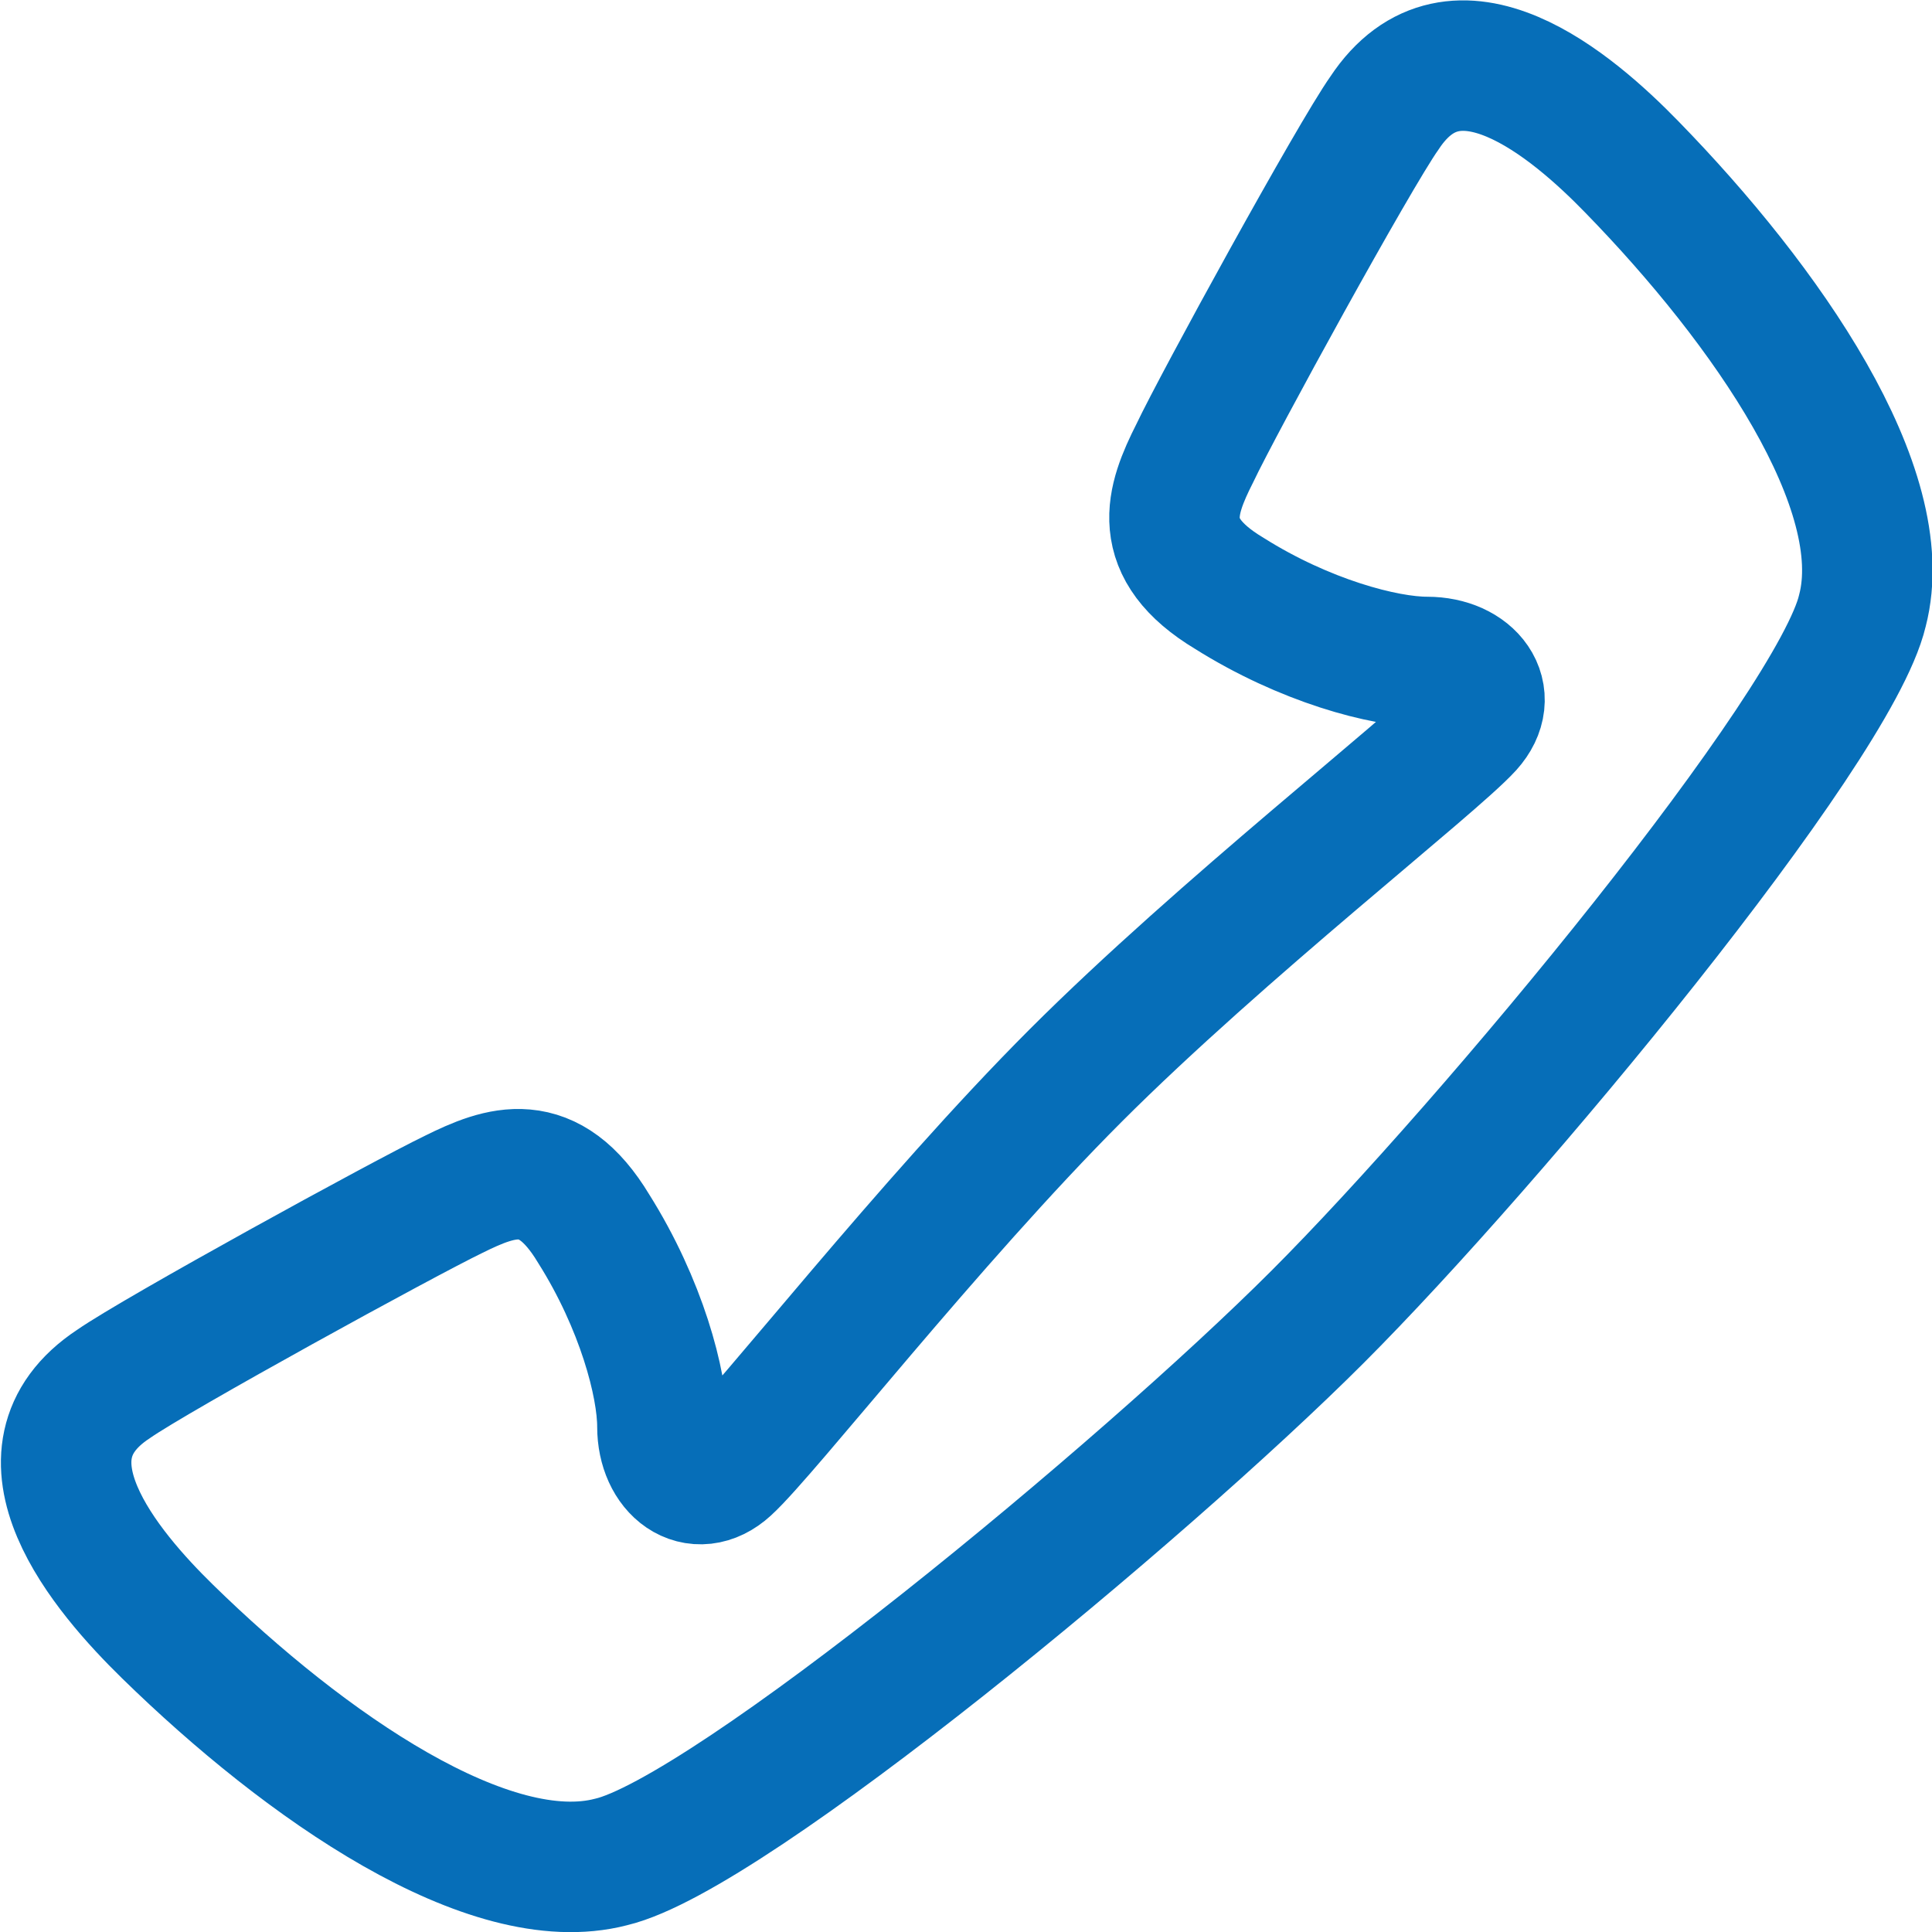
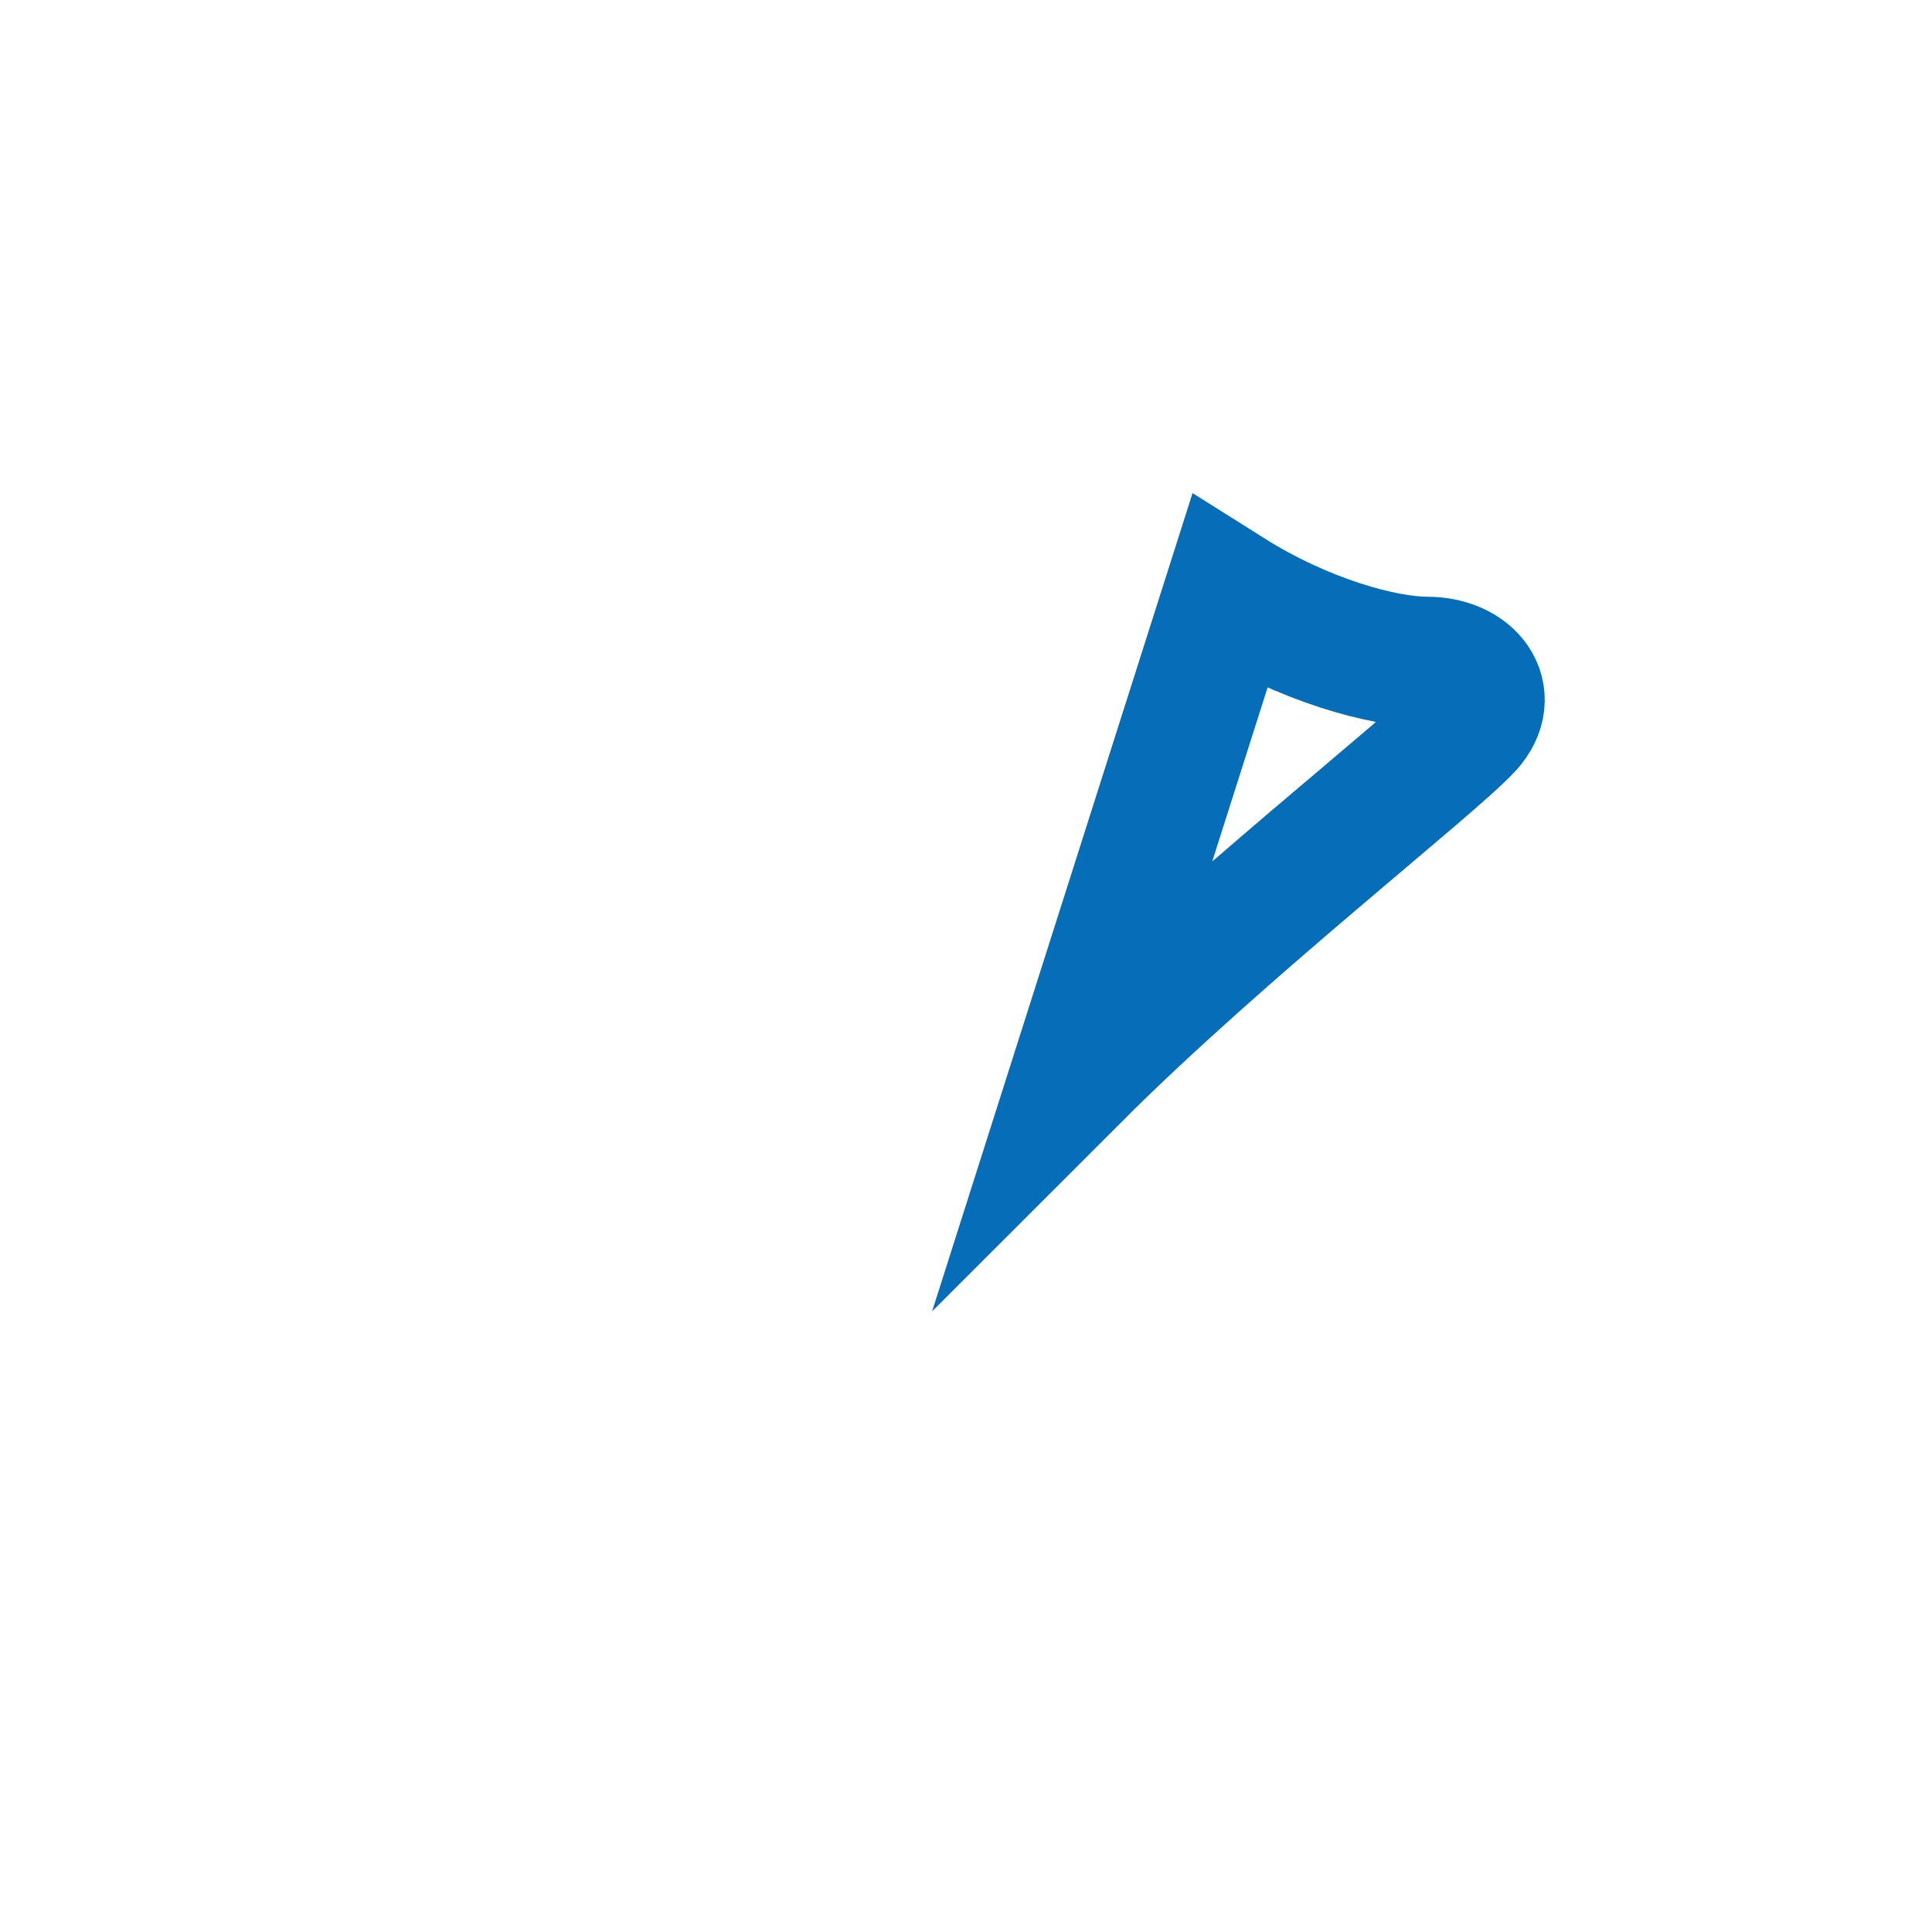
<svg xmlns="http://www.w3.org/2000/svg" id="_レイヤー_2" data-name="レイヤー 2" viewBox="0 0 44.42 44.42">
  <defs>
    <style>
      .cls-1 {
        fill: none;
        stroke: #066eb8;
        stroke-miterlimit: 10;
        stroke-width: 3px;
      }
    </style>
  </defs>
  <g id="_レイヤー_2-2" data-name="レイヤー 2">
-     <path class="cls-1" d="M24.73,24.73c3.37-3.37,8.21-7.14,9.02-8.03.64-.71.05-1.48-.94-1.48s-2.82-.49-4.55-1.58c-1.73-1.04-1.34-2.13-.79-3.22.54-1.14,3.66-6.83,4.36-7.82,1.63-2.47,4.32-.17,5.69,1.24,3.1,3.18,6.03,7.4,5.3,10.2-.64,2.72-8.52,12.23-12.53,16.24-4.01,4.01-13.52,11.89-16.24,12.53-2.8.73-7.02-2.19-10.2-5.3-1.4-1.37-3.71-4.06-1.24-5.69.99-.69,6.68-3.81,7.82-4.36,1.09-.54,2.18-.94,3.22.79,1.09,1.73,1.58,3.56,1.58,4.55,0,.99.78,1.58,1.48.94.88-.8,4.66-5.65,8.03-9.02Z" />
+     <path class="cls-1" d="M24.73,24.73c3.37-3.37,8.21-7.14,9.02-8.03.64-.71.05-1.48-.94-1.48s-2.82-.49-4.55-1.58Z" />
  </g>
</svg>